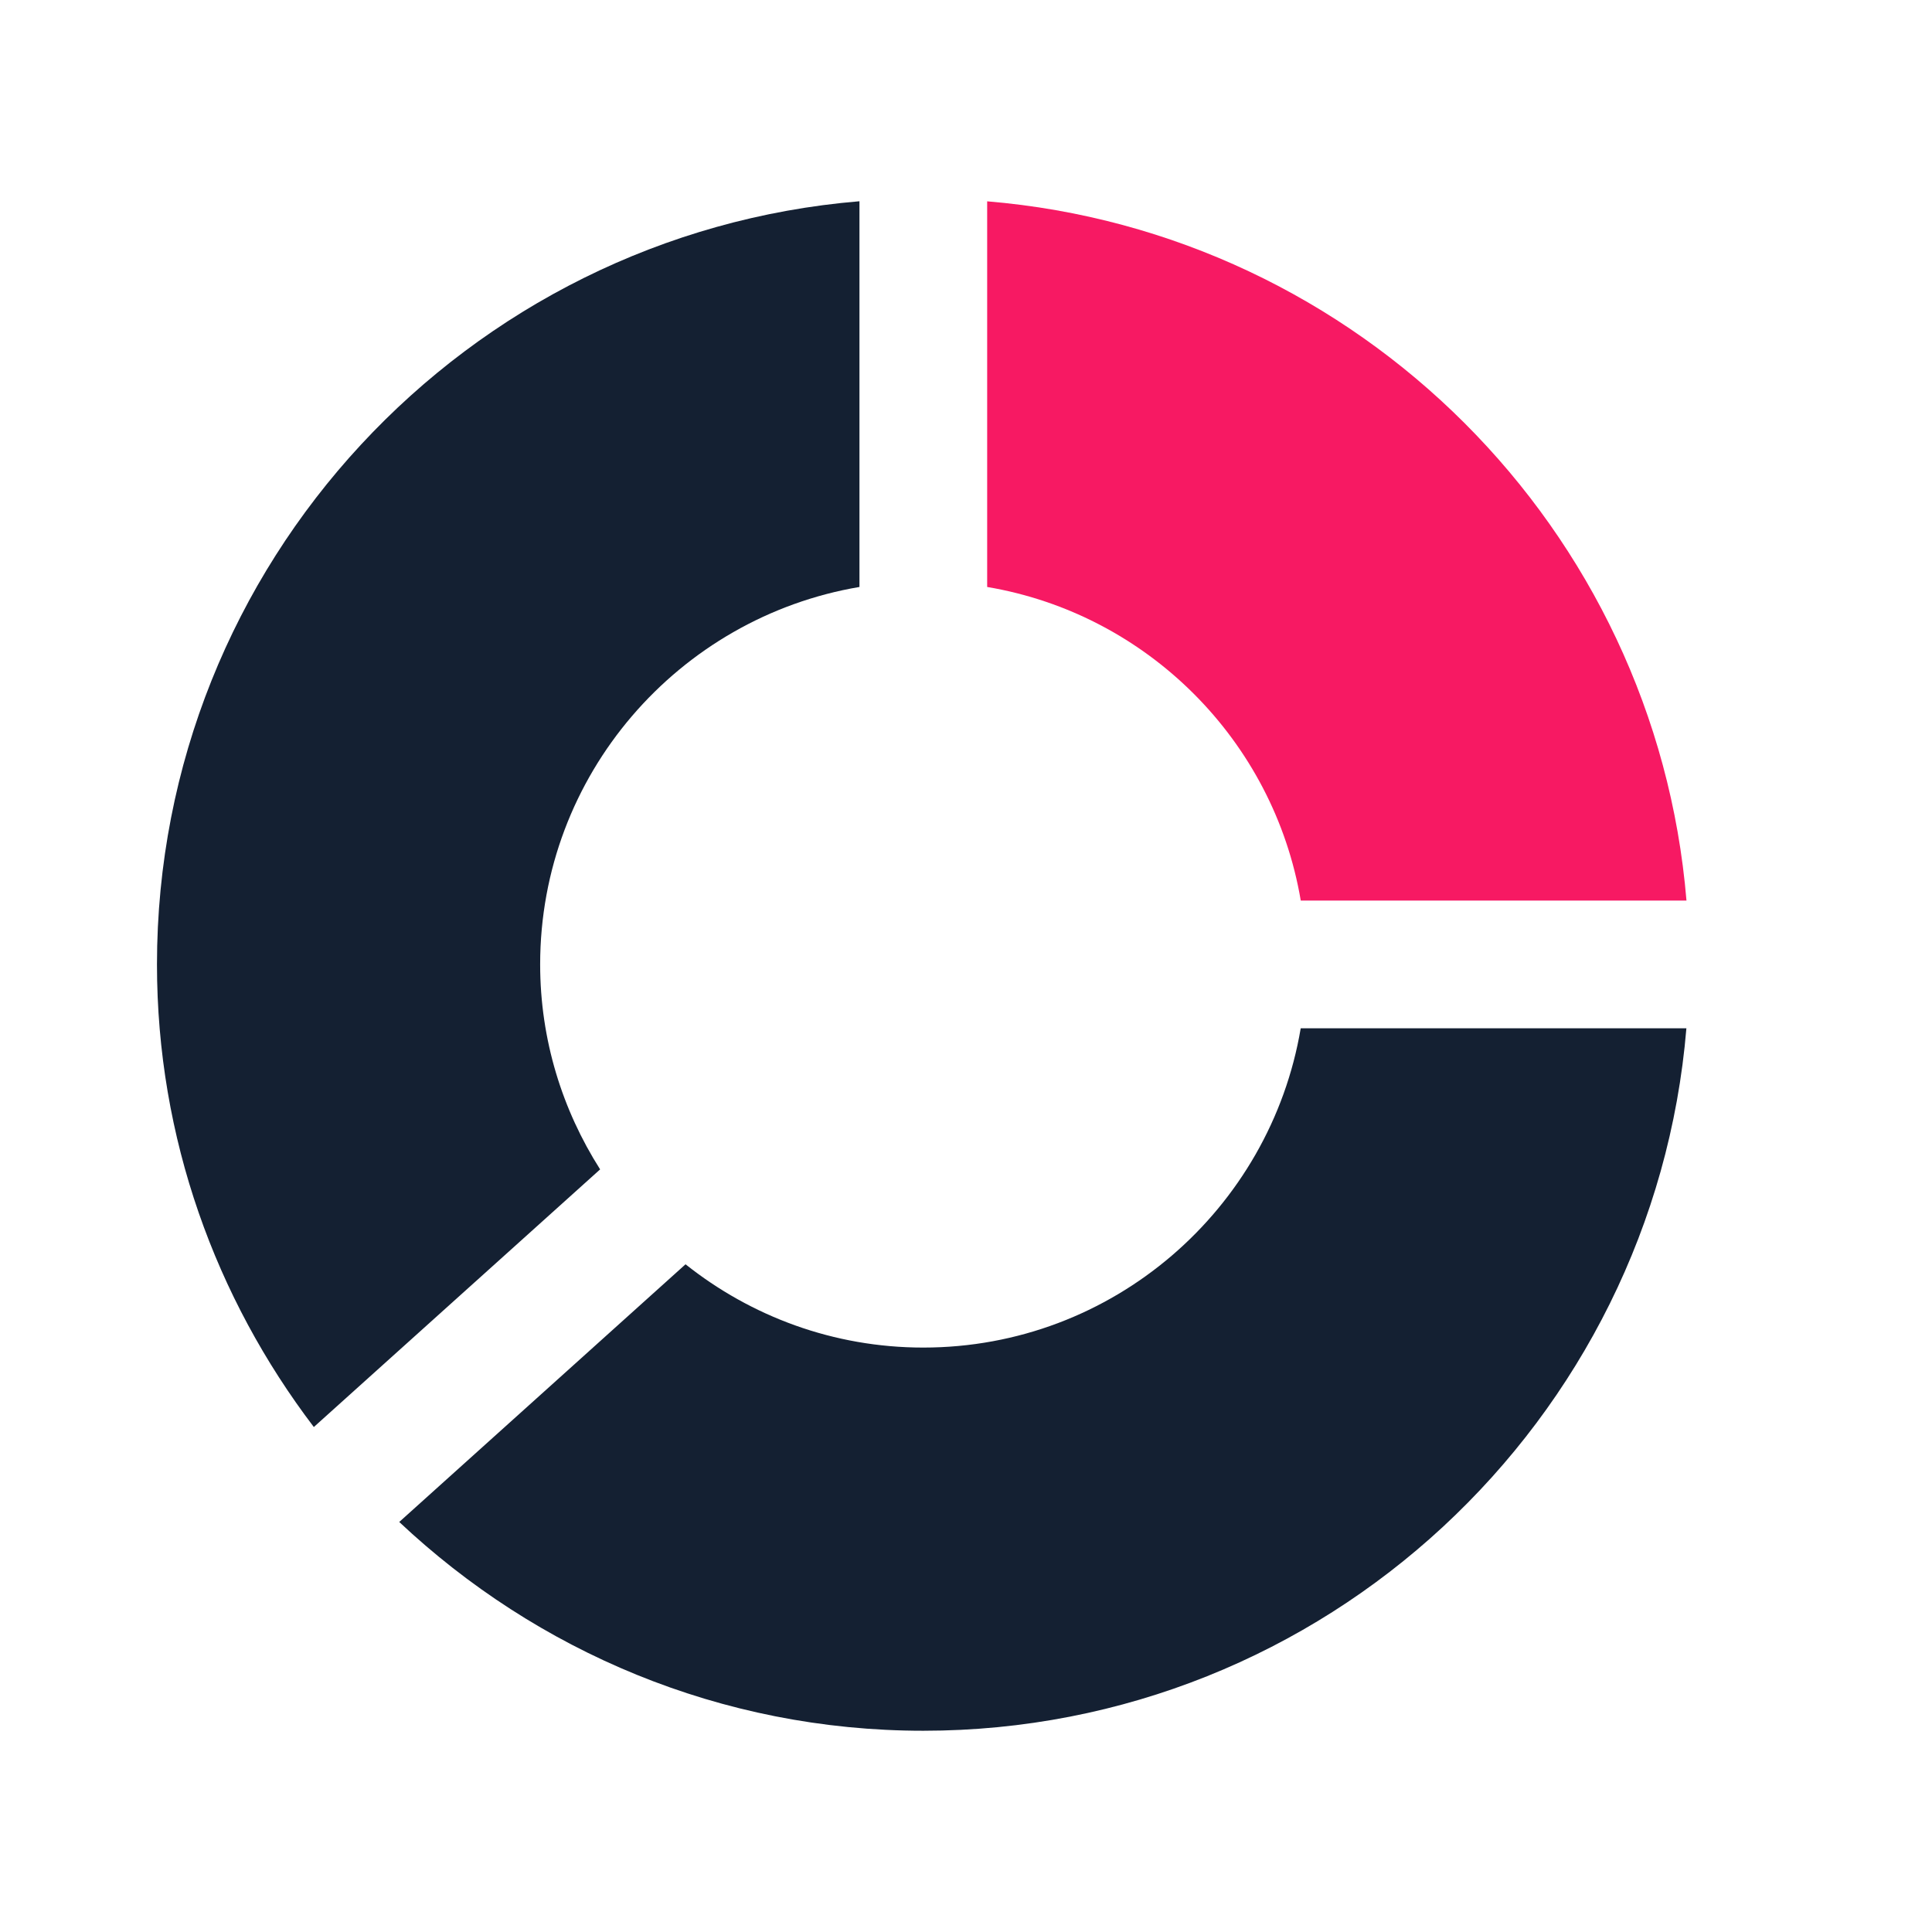
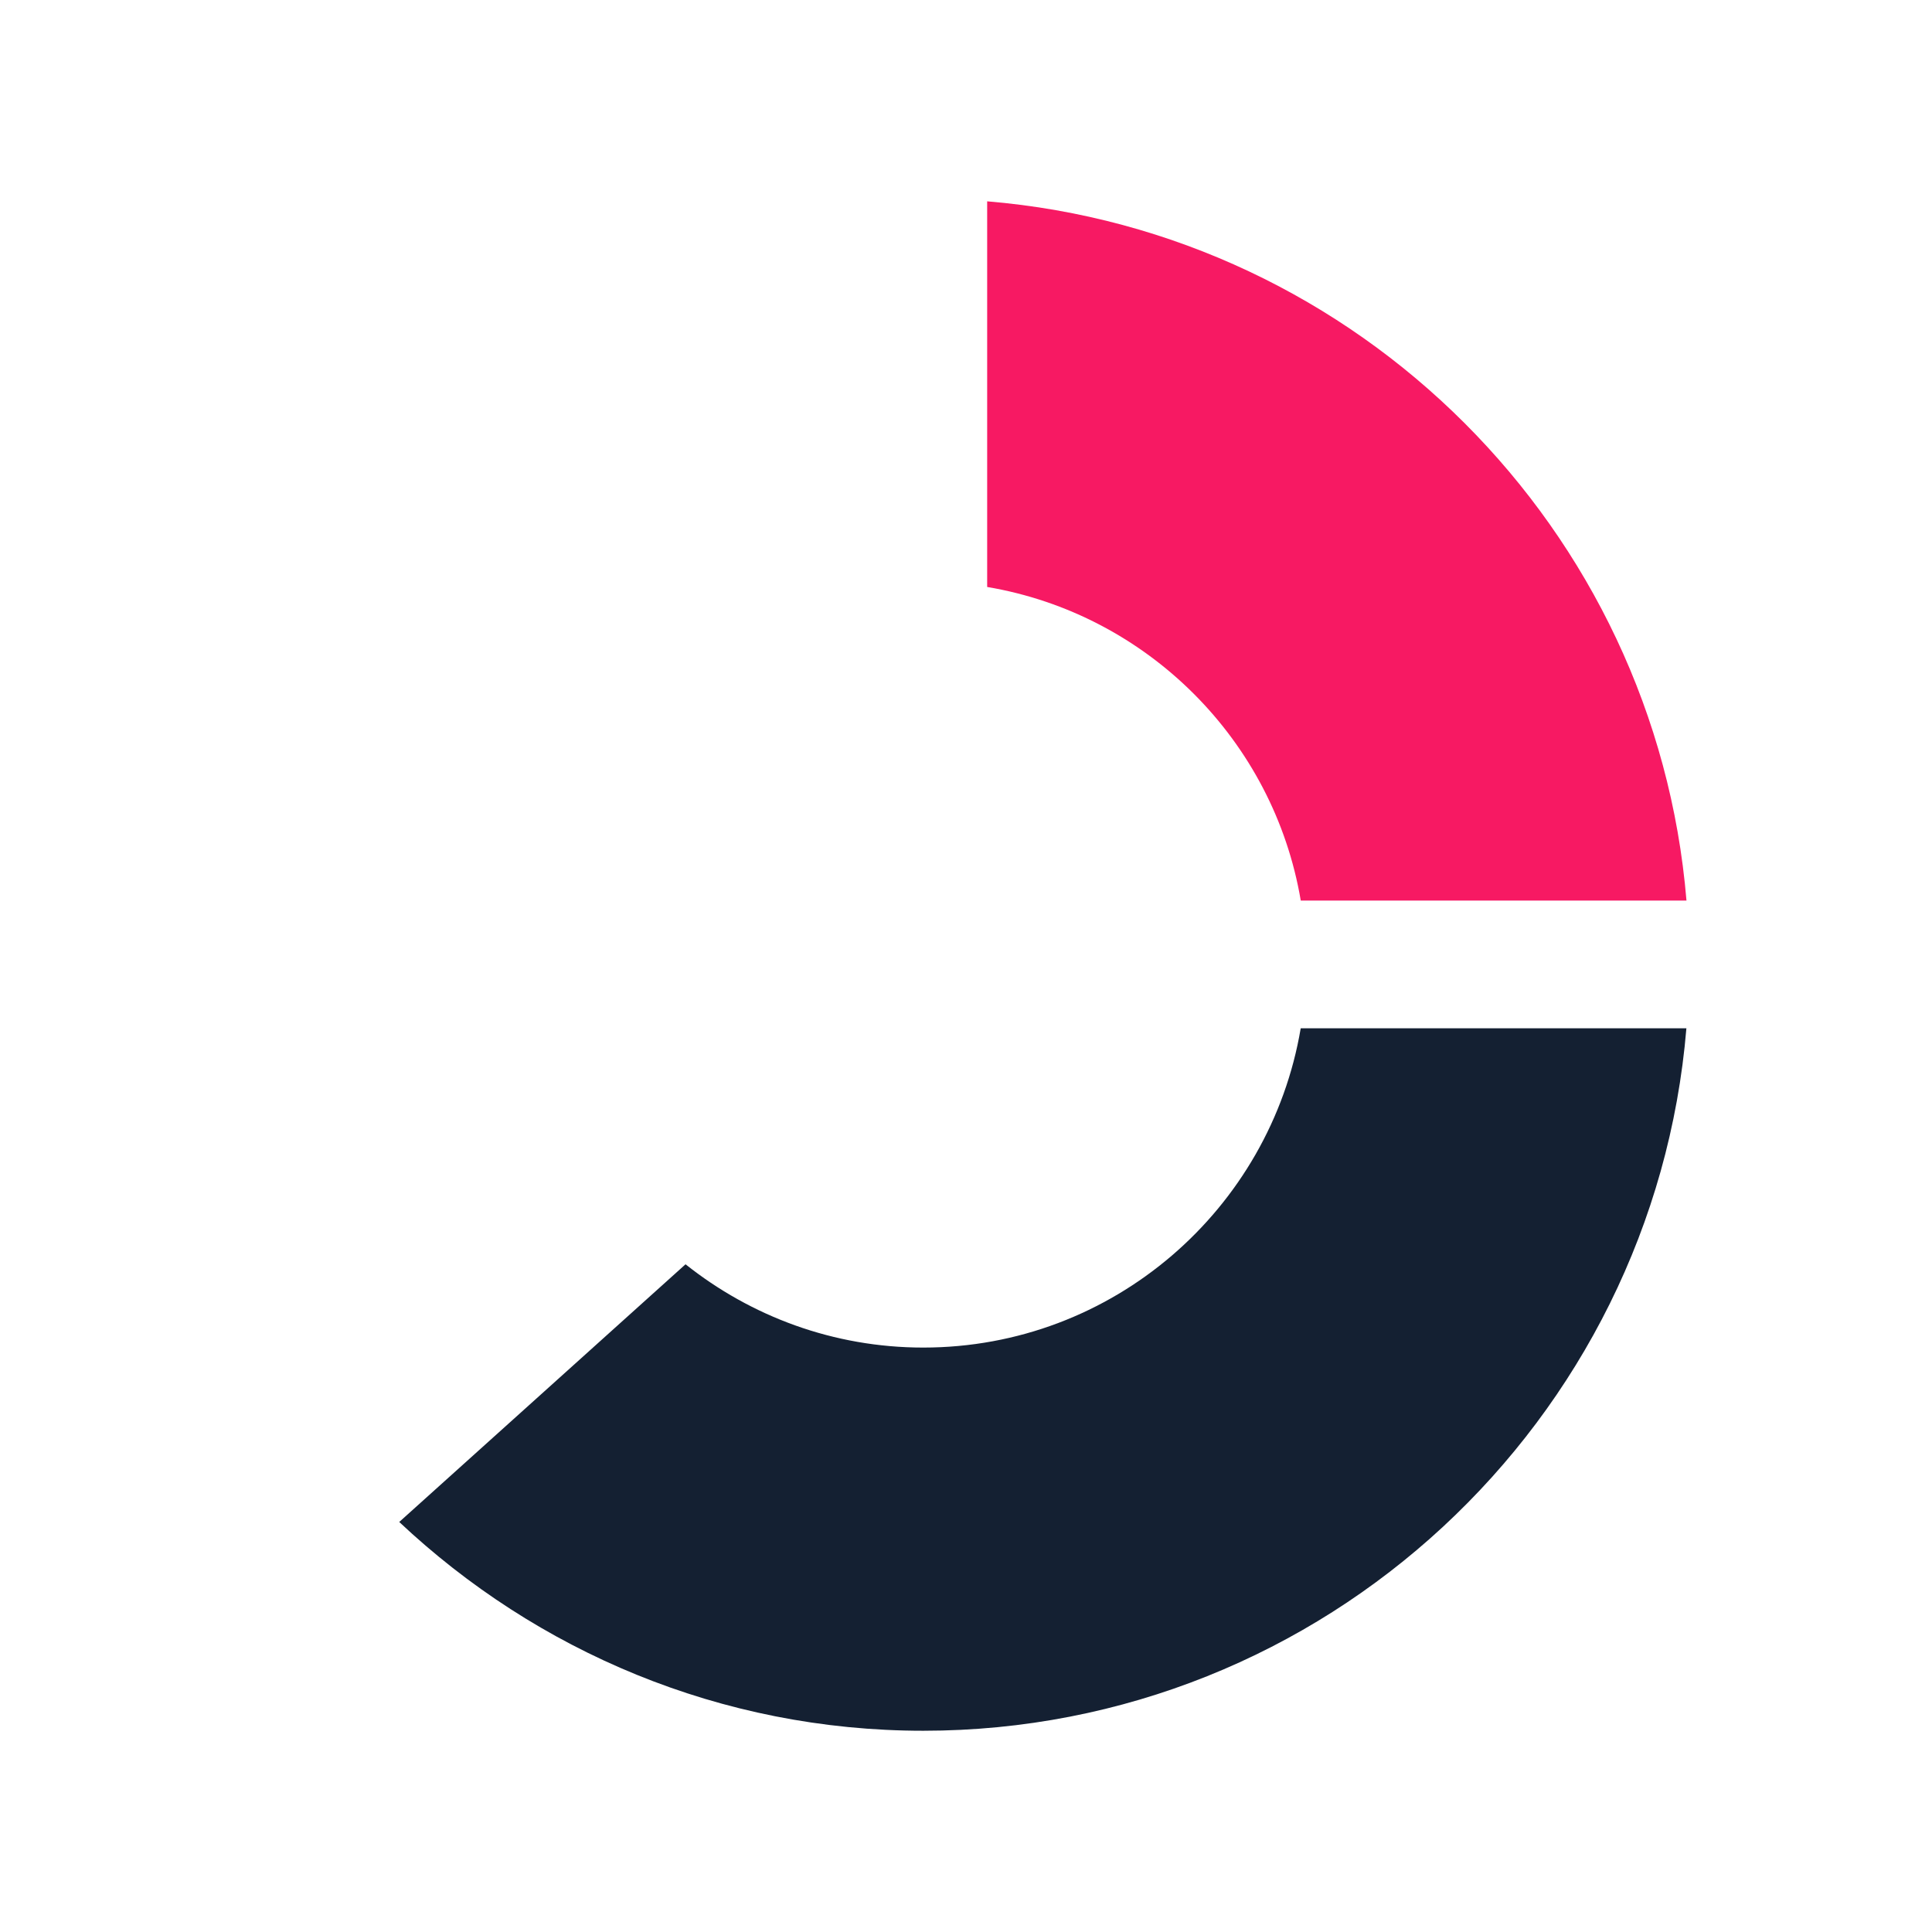
<svg xmlns="http://www.w3.org/2000/svg" width="48" height="48" viewBox="0 0 48 48" fill="none">
  <path d="M24.526 14.583C28.504 15.255 31.644 18.396 32.317 22.374H41.9C41.132 13.141 33.759 5.768 24.526 5.002V14.583Z" fill="#F71963" />
  <path d="M32.316 25.547C31.558 30.042 27.648 33.48 22.939 33.48C20.707 33.48 18.657 32.703 17.032 31.411L9.919 37.813C13.328 41.02 17.902 43 22.939 43C32.904 43 41.087 35.303 41.898 25.547H32.316Z" fill="#142032" />
-   <path d="M14.91 29.053C13.972 27.578 13.42 25.834 13.42 23.96C13.42 19.253 16.858 15.343 21.353 14.583V5C11.595 5.812 3.9 13.998 3.9 23.96C3.9 28.281 5.363 32.255 7.797 35.454L14.91 29.053Z" fill="#142032" />
</svg>